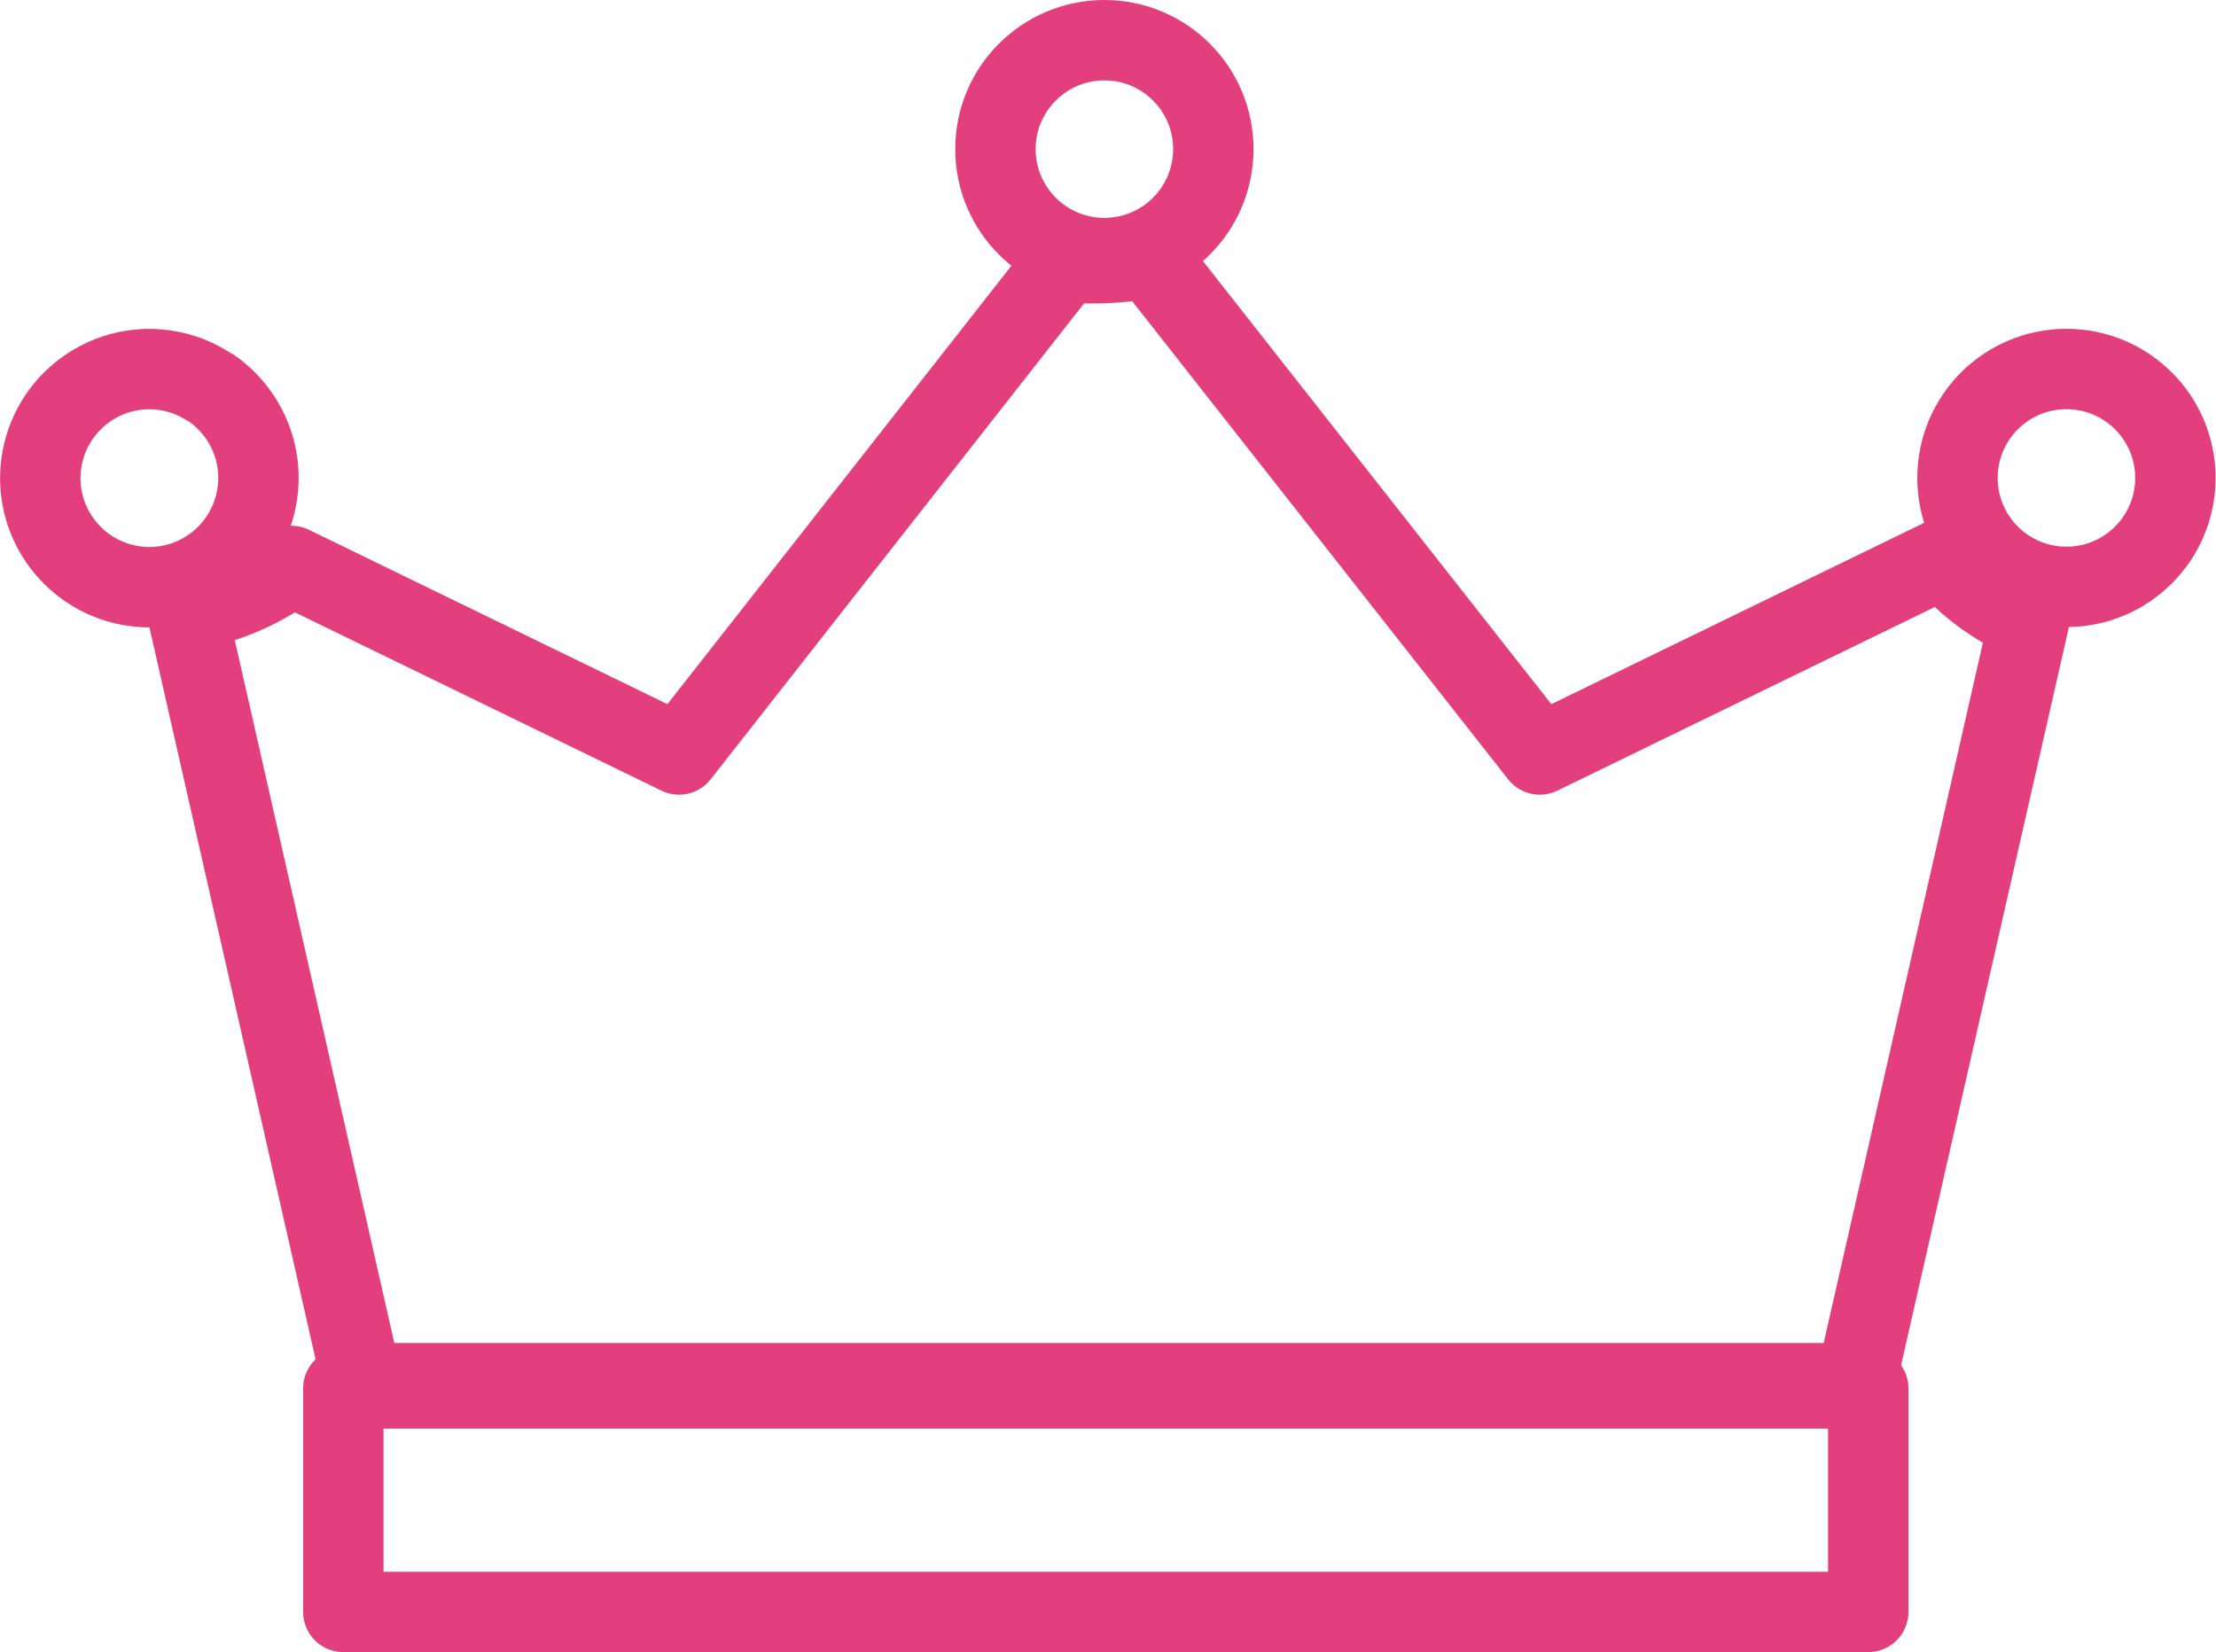
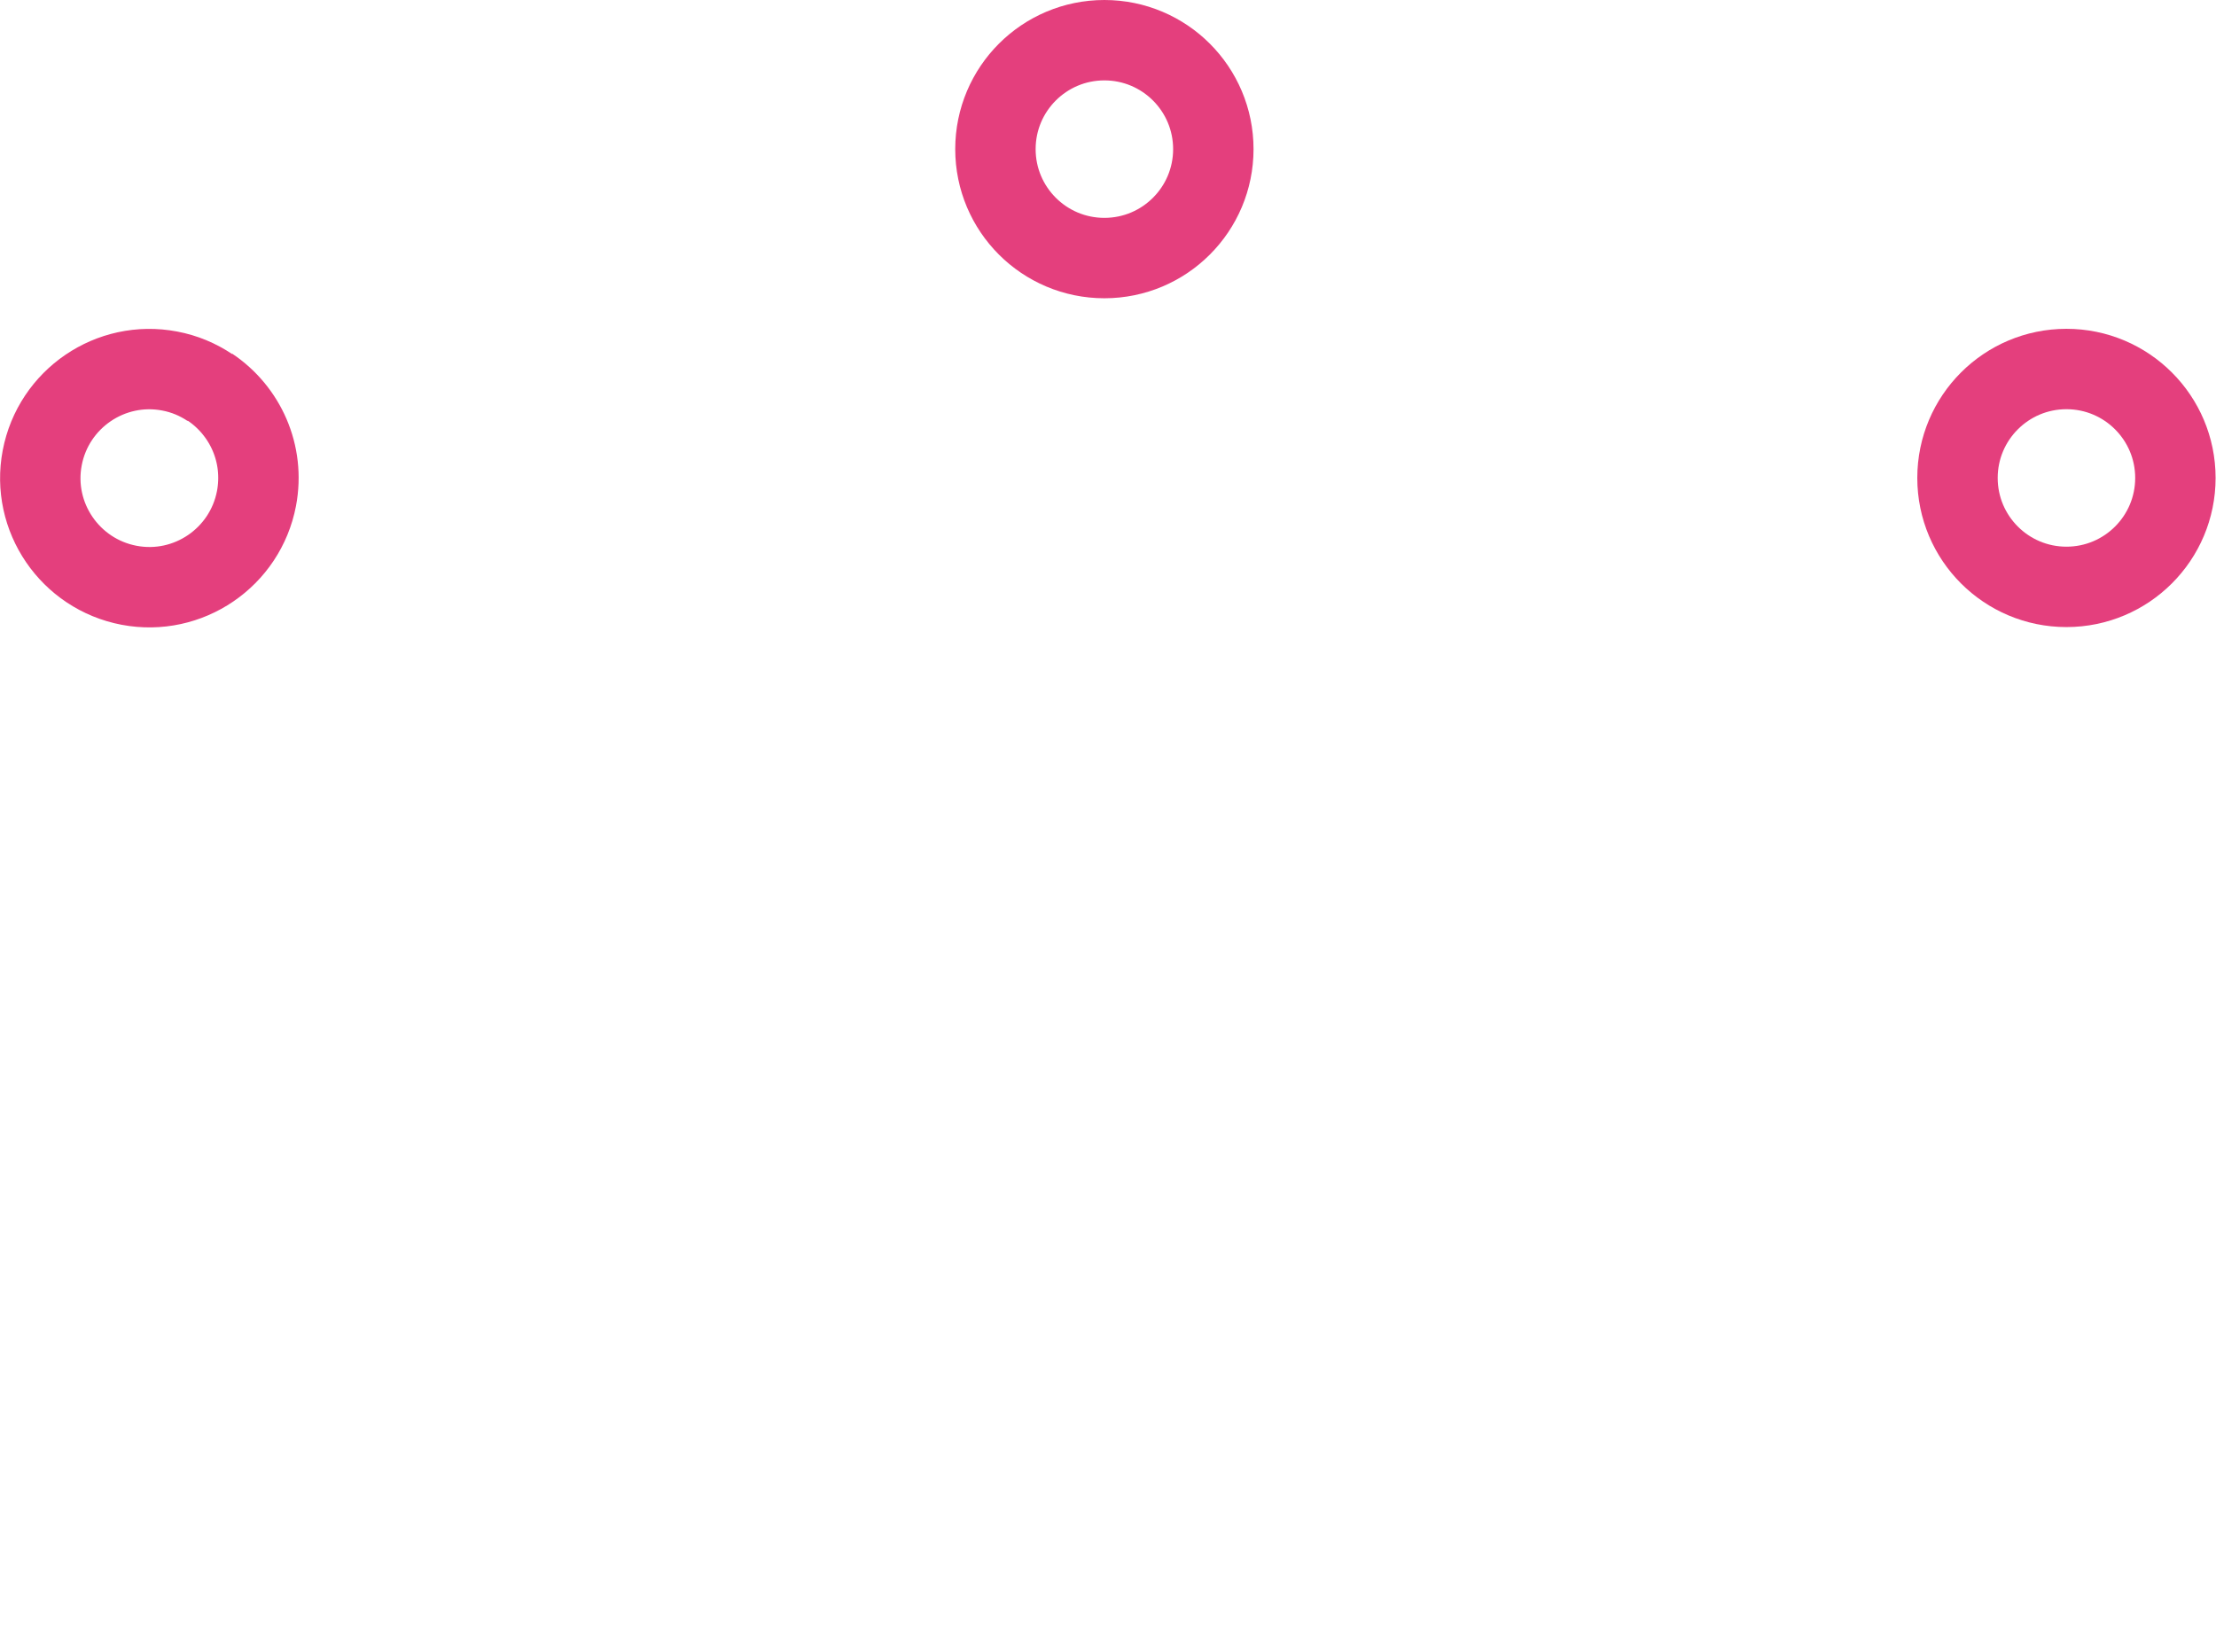
<svg xmlns="http://www.w3.org/2000/svg" id="b" data-name="レイヤー_2" viewBox="0 0 55.12 41.1">
  <g id="c" data-name="レイヤー_1">
    <g>
      <g>
-         <path d="M48.35,13.88l-10.05,4.89-9.71-12.35c-.44.08-.91.13-1.41.13-.23,0-.46-.01-.68-.03l-9.61,12.25-9.64-4.69c-.71.54-1.58.93-2.6,1.12l4.36,19.21h37.15l4.31-18.96c-.86-.37-1.57-.91-2.13-1.57Z" style="fill: none; stroke: #e43f7d; stroke-linejoin: round; stroke-width: 2px;" />
-         <rect x="8.54" y="34.54" width="37.93" height="5.56" style="fill: none; stroke: #e43f7d; stroke-linejoin: round; stroke-width: 2px;" />
-       </g>
+         </g>
      <path d="M5.22,9.63c.88.59,1.37,1.66,1.16,2.77-.28,1.47-1.7,2.44-3.17,2.16s-2.44-1.7-2.16-3.17,1.7-2.44,3.17-2.16c.37.07.7.21,1,.41" style="fill: none; stroke: #e43f7d; stroke-linejoin: round; stroke-width: 2px;" />
      <circle cx="27.47" cy="3.71" r="2.71" style="fill: none; stroke: #e43f7d; stroke-linejoin: round; stroke-width: 2px;" />
      <circle cx="51.4" cy="11.89" r="2.71" style="fill: none; stroke: #e43f7d; stroke-linejoin: round; stroke-width: 2px;" />
    </g>
  </g>
</svg>